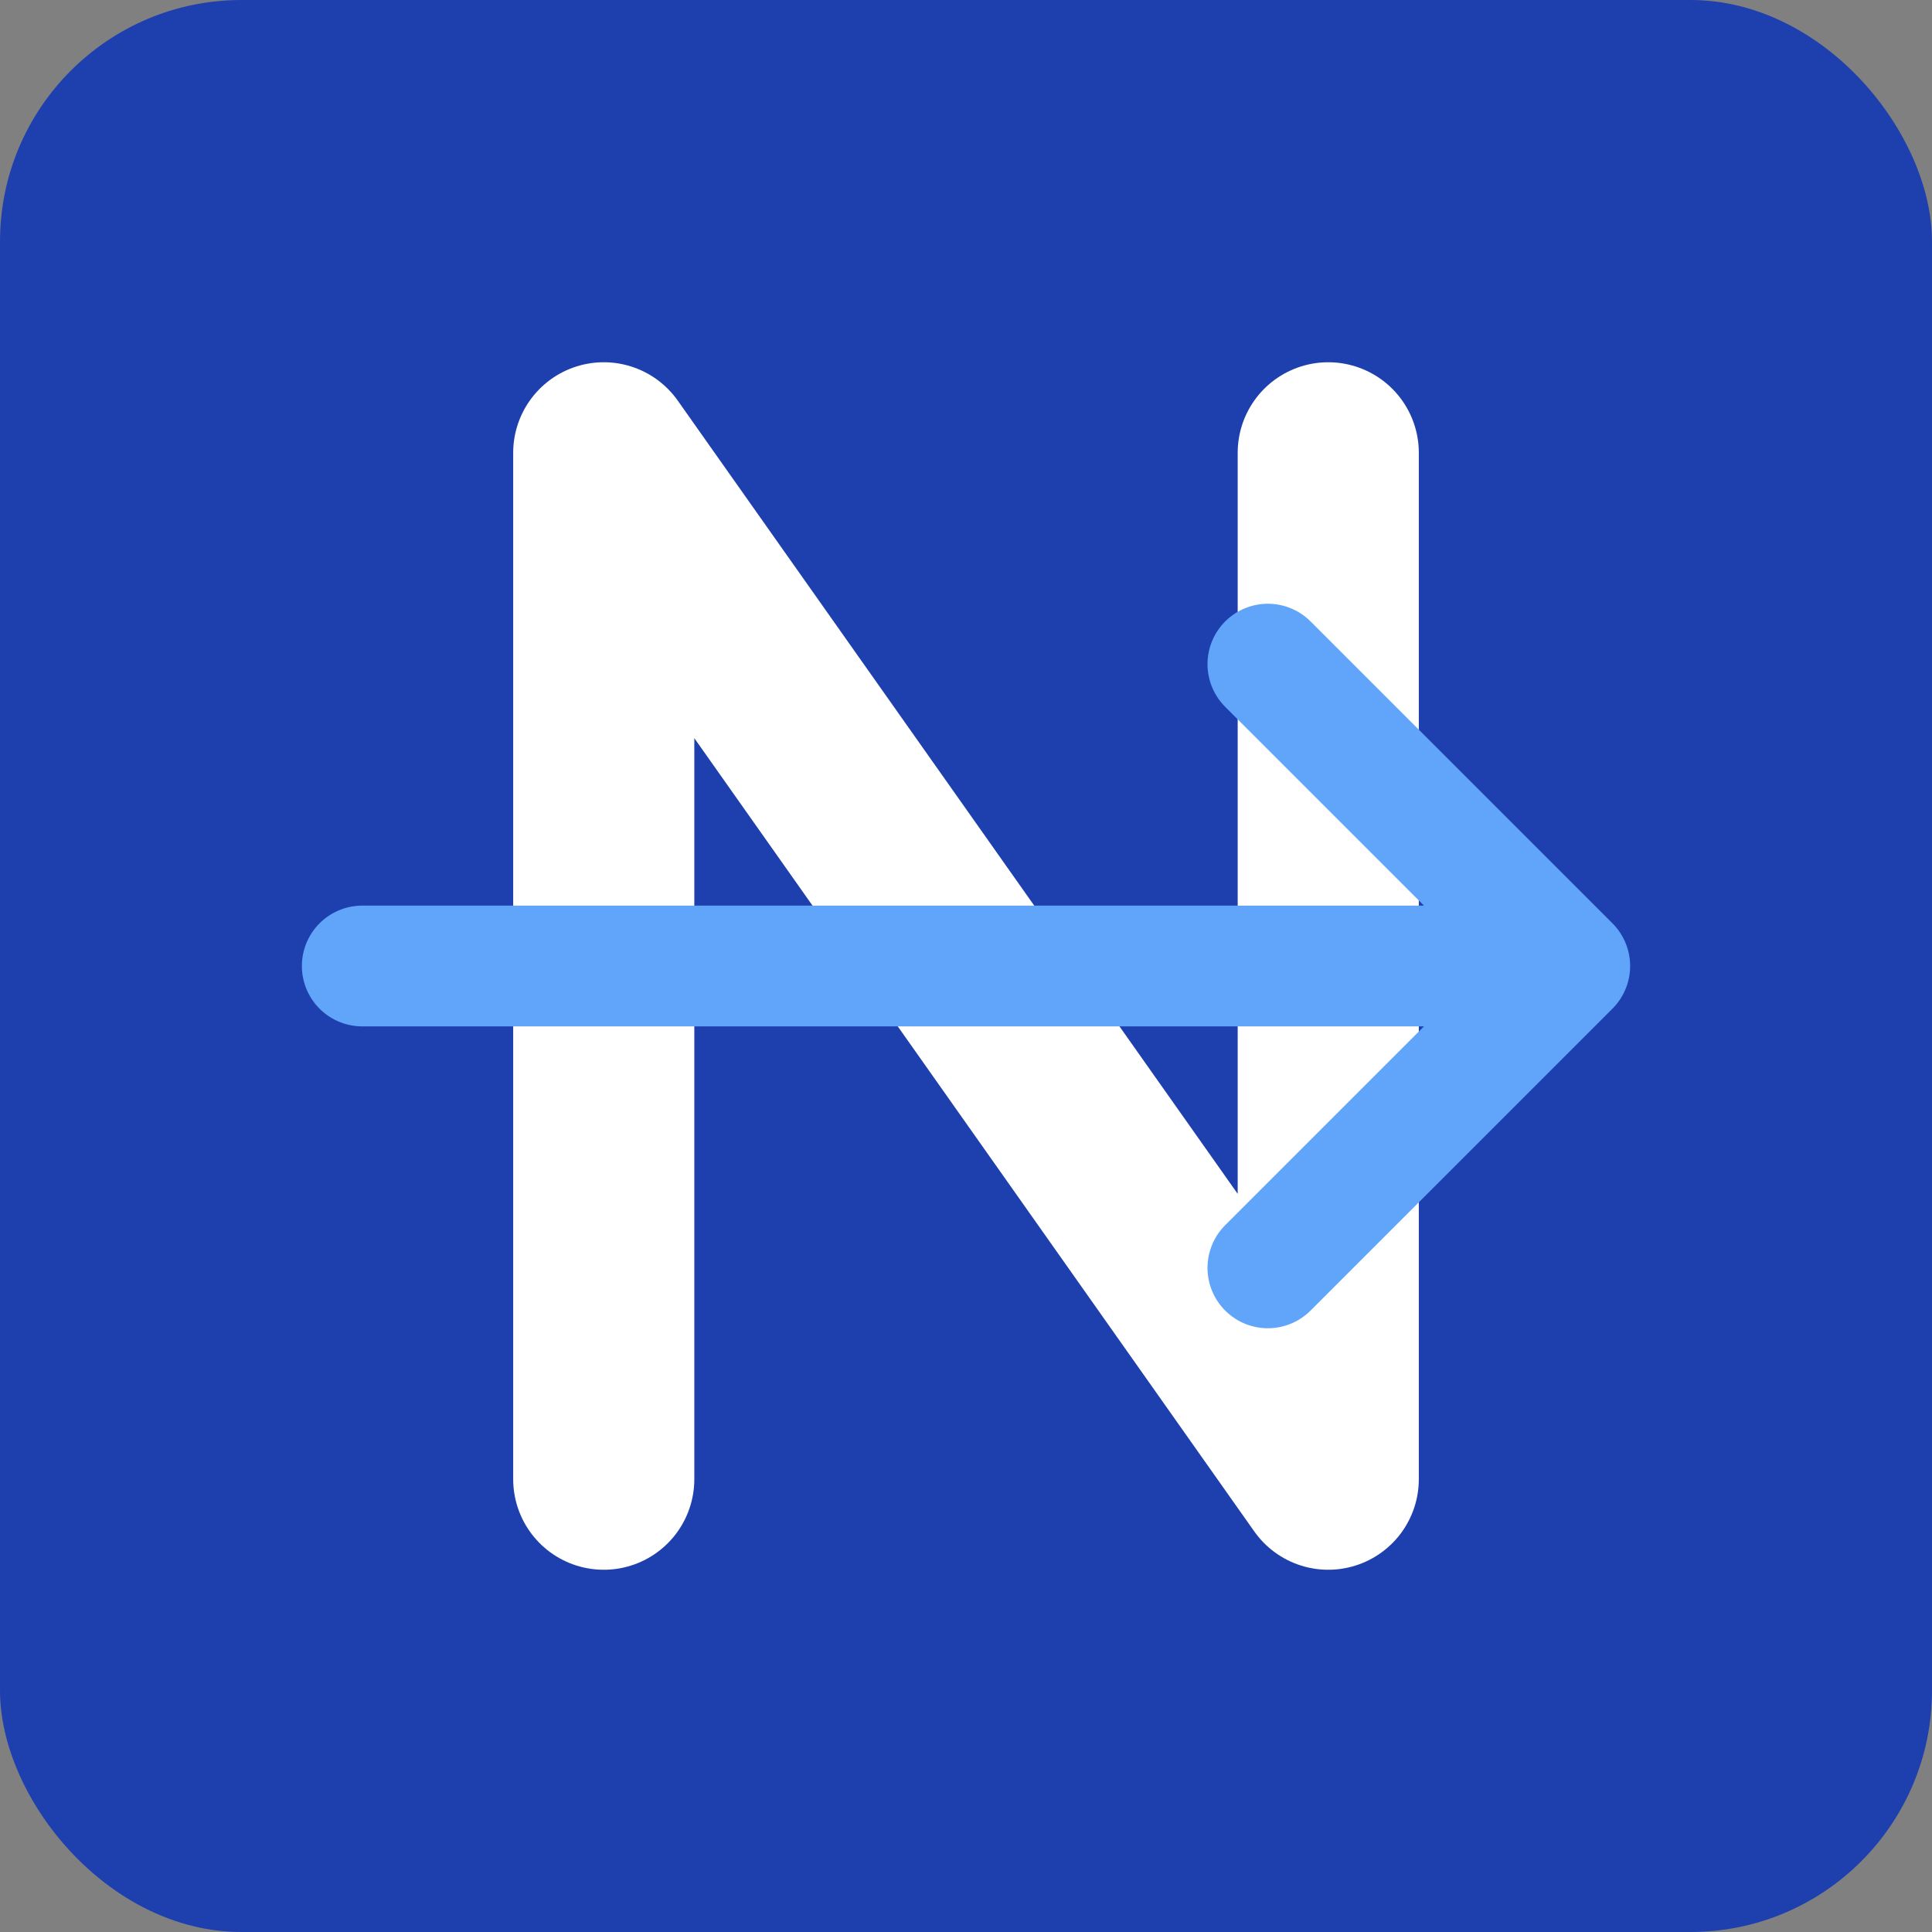
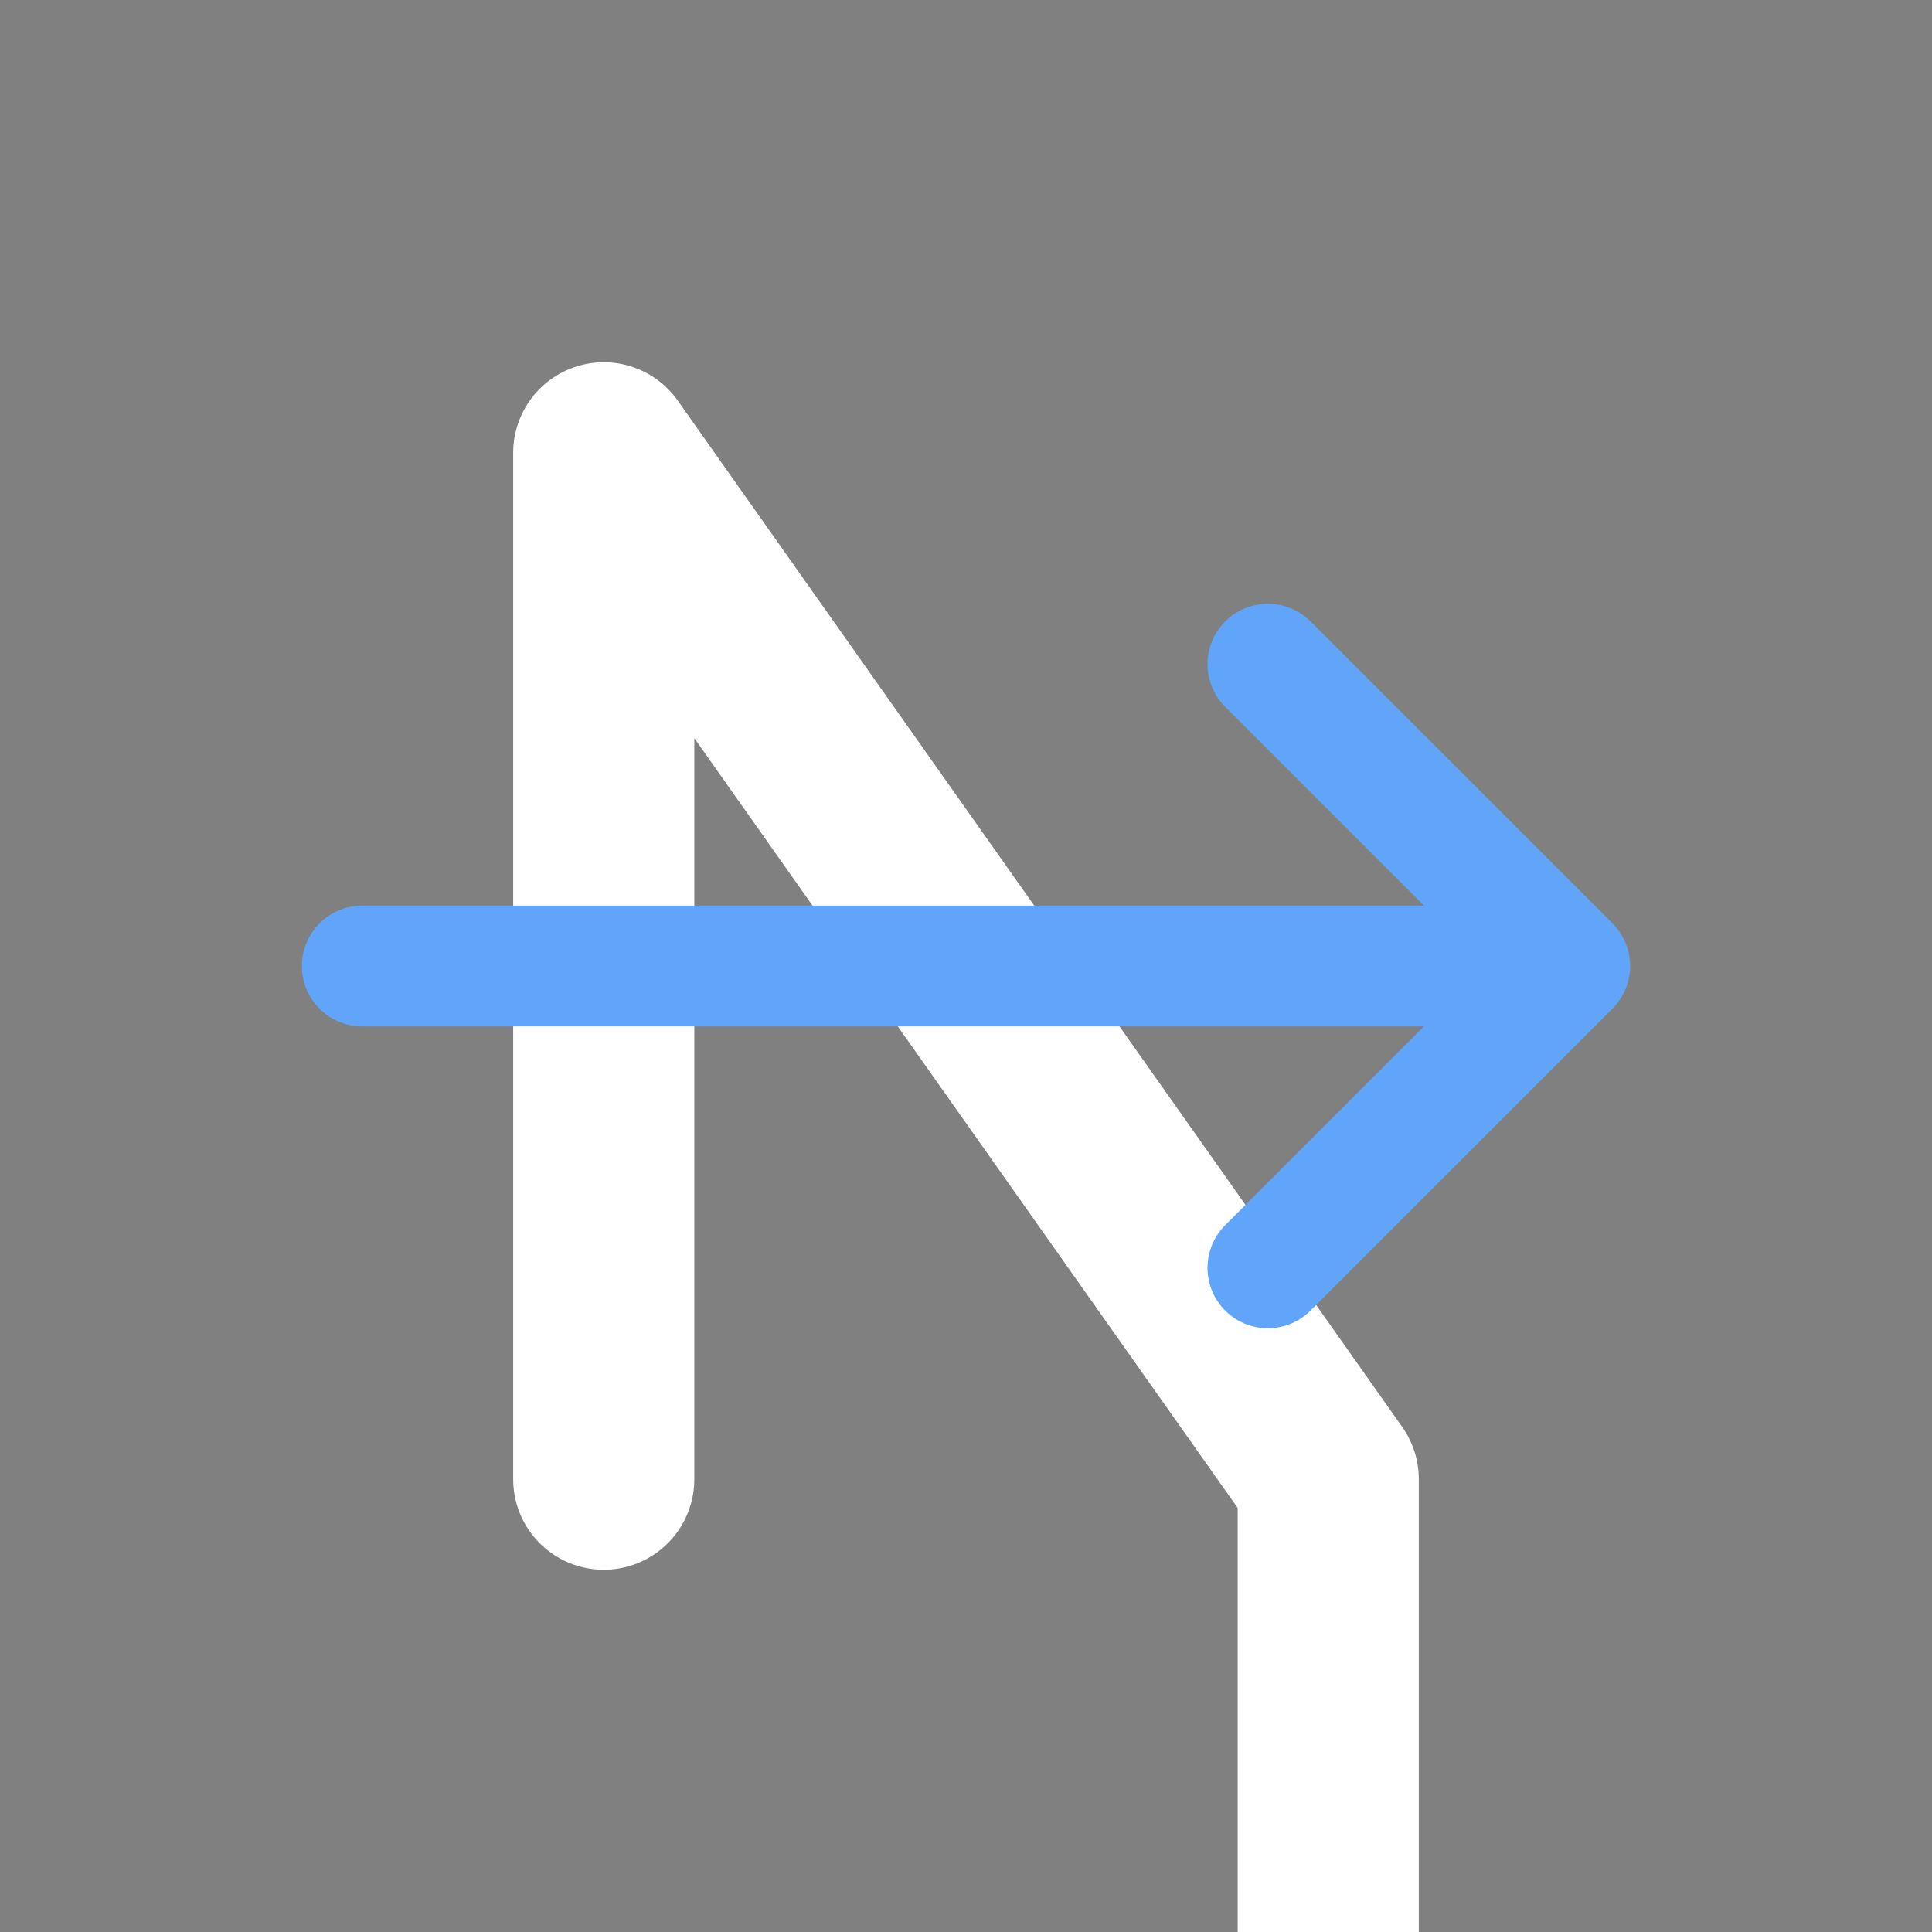
<svg xmlns="http://www.w3.org/2000/svg" width="512" height="512" fill="none">
  <rect width="100%" height="100%" fill="#808080" stroke="none" />
-   <rect width="512" height="512" fill="#1E40AF" rx="64" />
-   <path stroke="#fff" stroke-linecap="round" stroke-linejoin="round" stroke-width="48" d="M160 120v272m0-272 192 272m0-272v272" />
+   <path stroke="#fff" stroke-linecap="round" stroke-linejoin="round" stroke-width="48" d="M160 120v272m0-272 192 272v272" />
  <path stroke="#60A5FA" stroke-linecap="round" stroke-linejoin="round" stroke-width="32" d="M96 256h320m0 0-80-80m80 80-80 80" />
</svg>